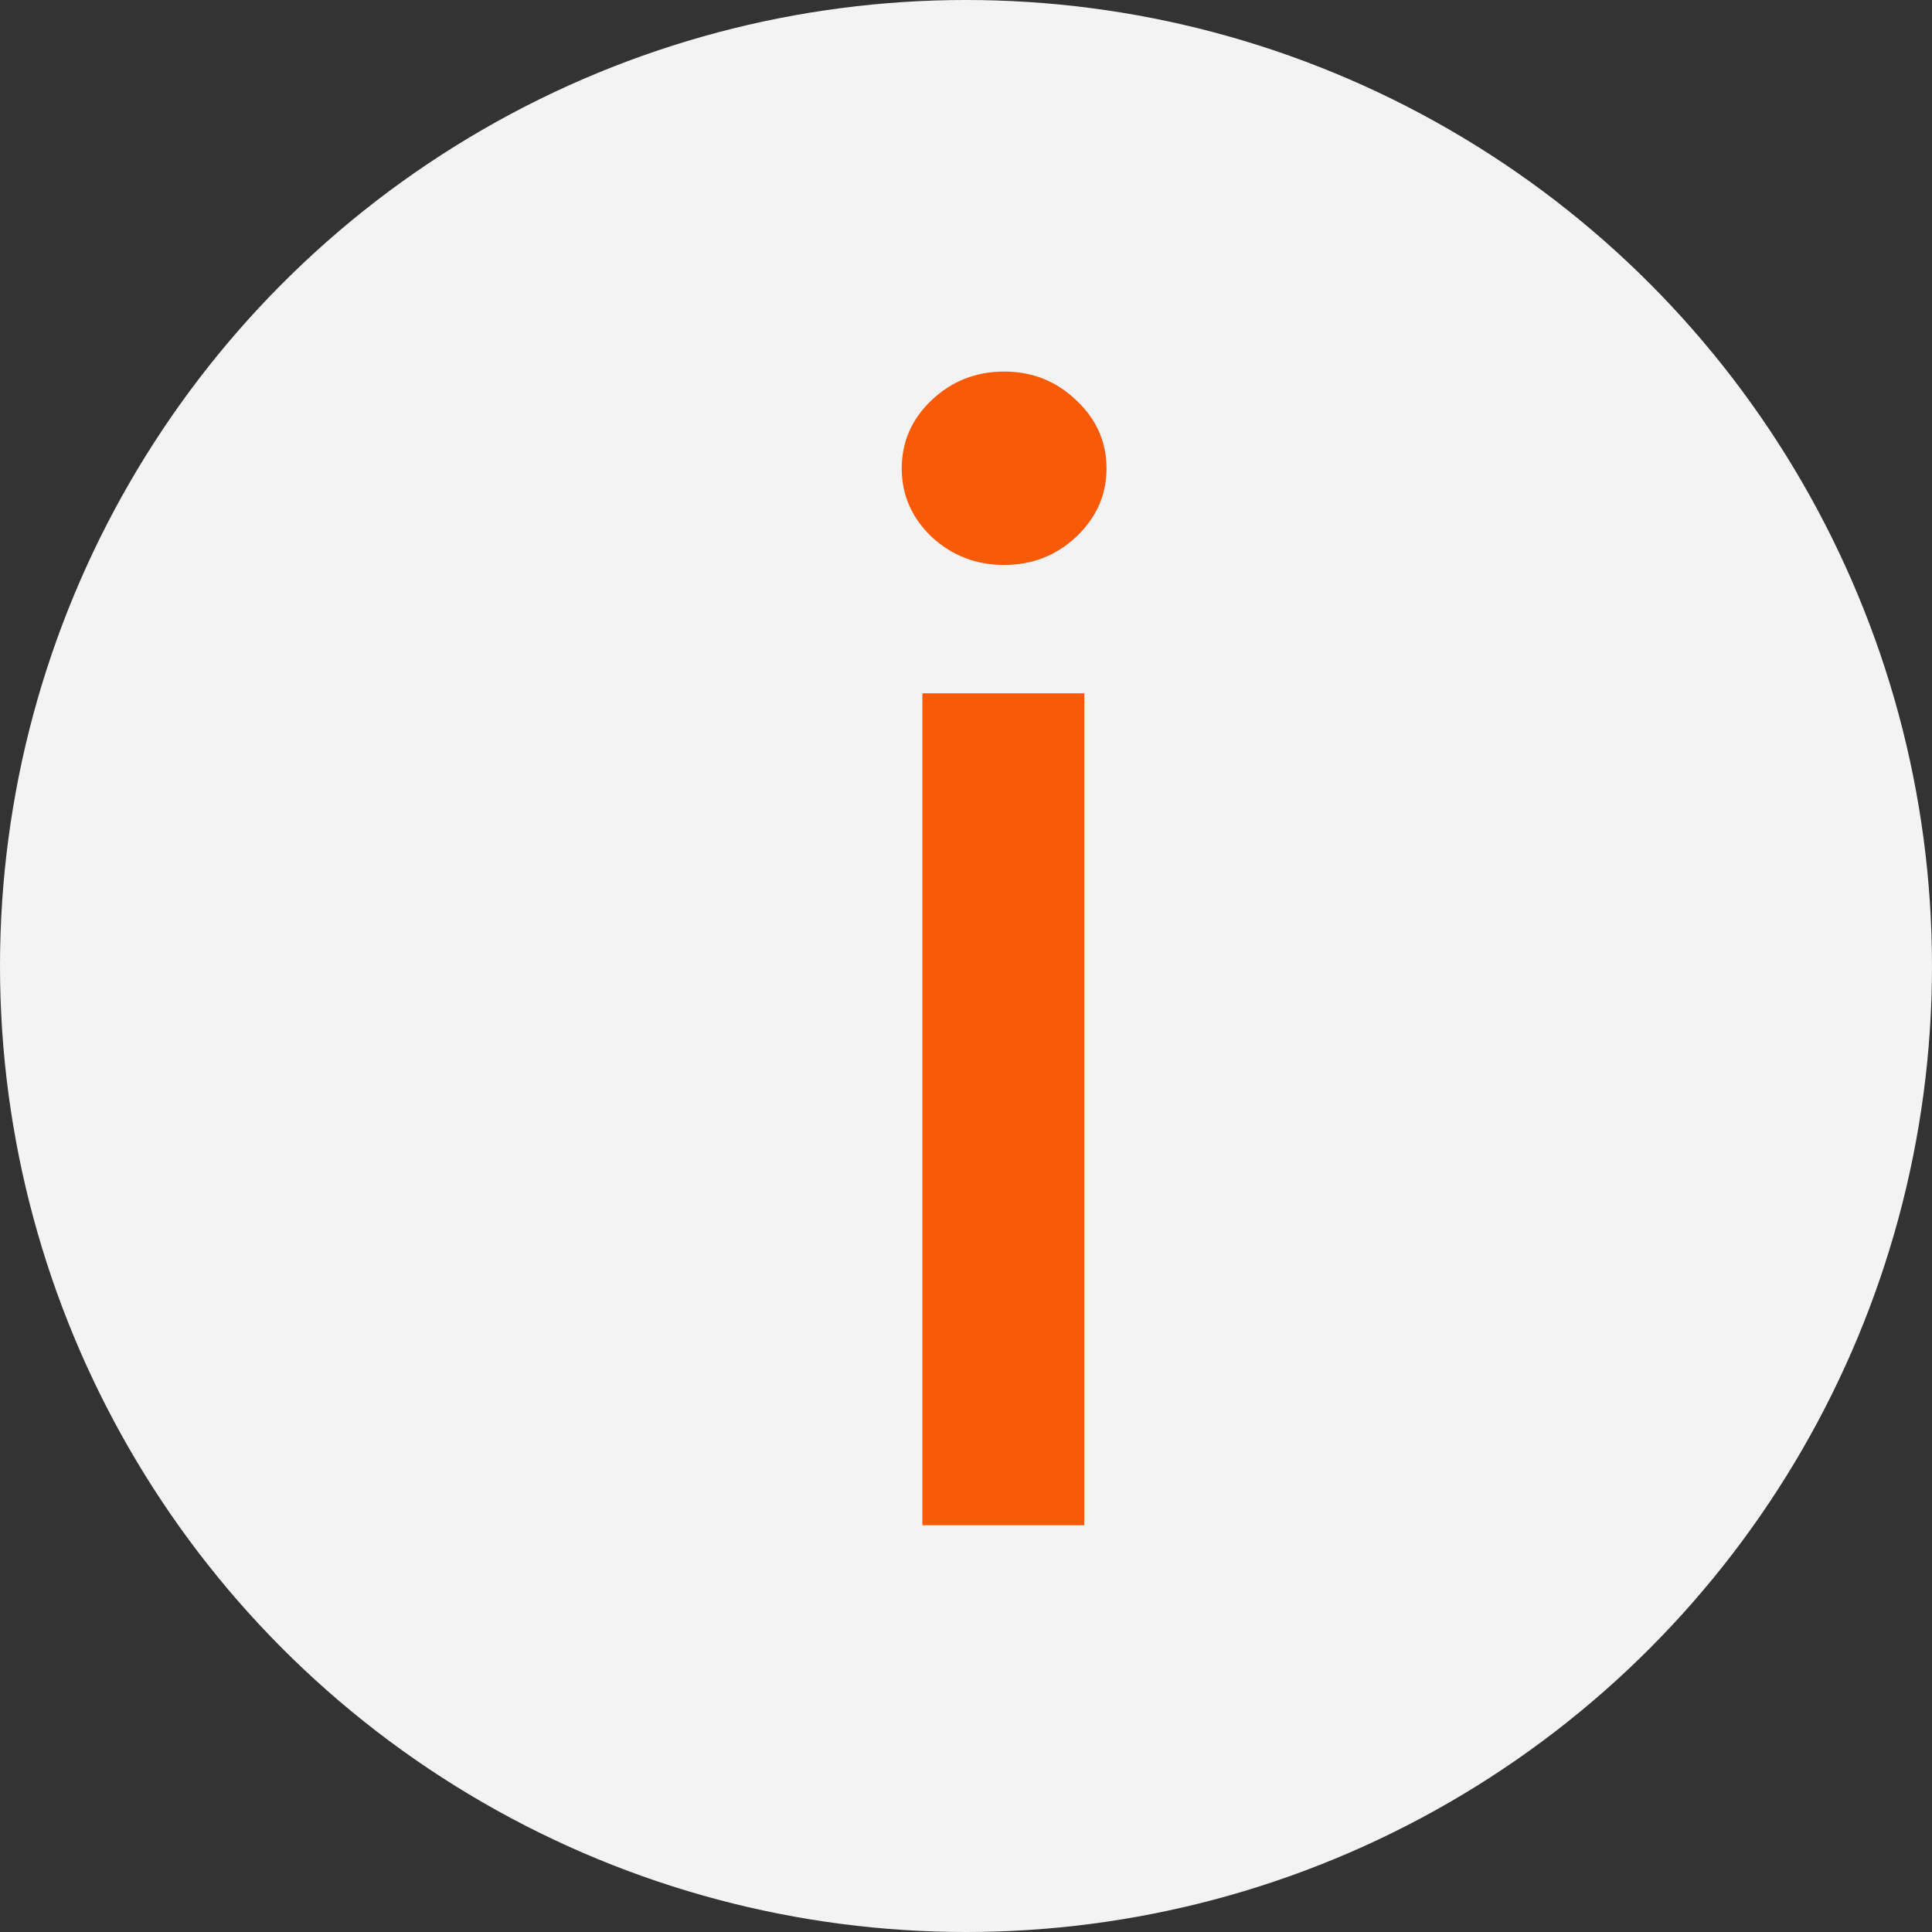
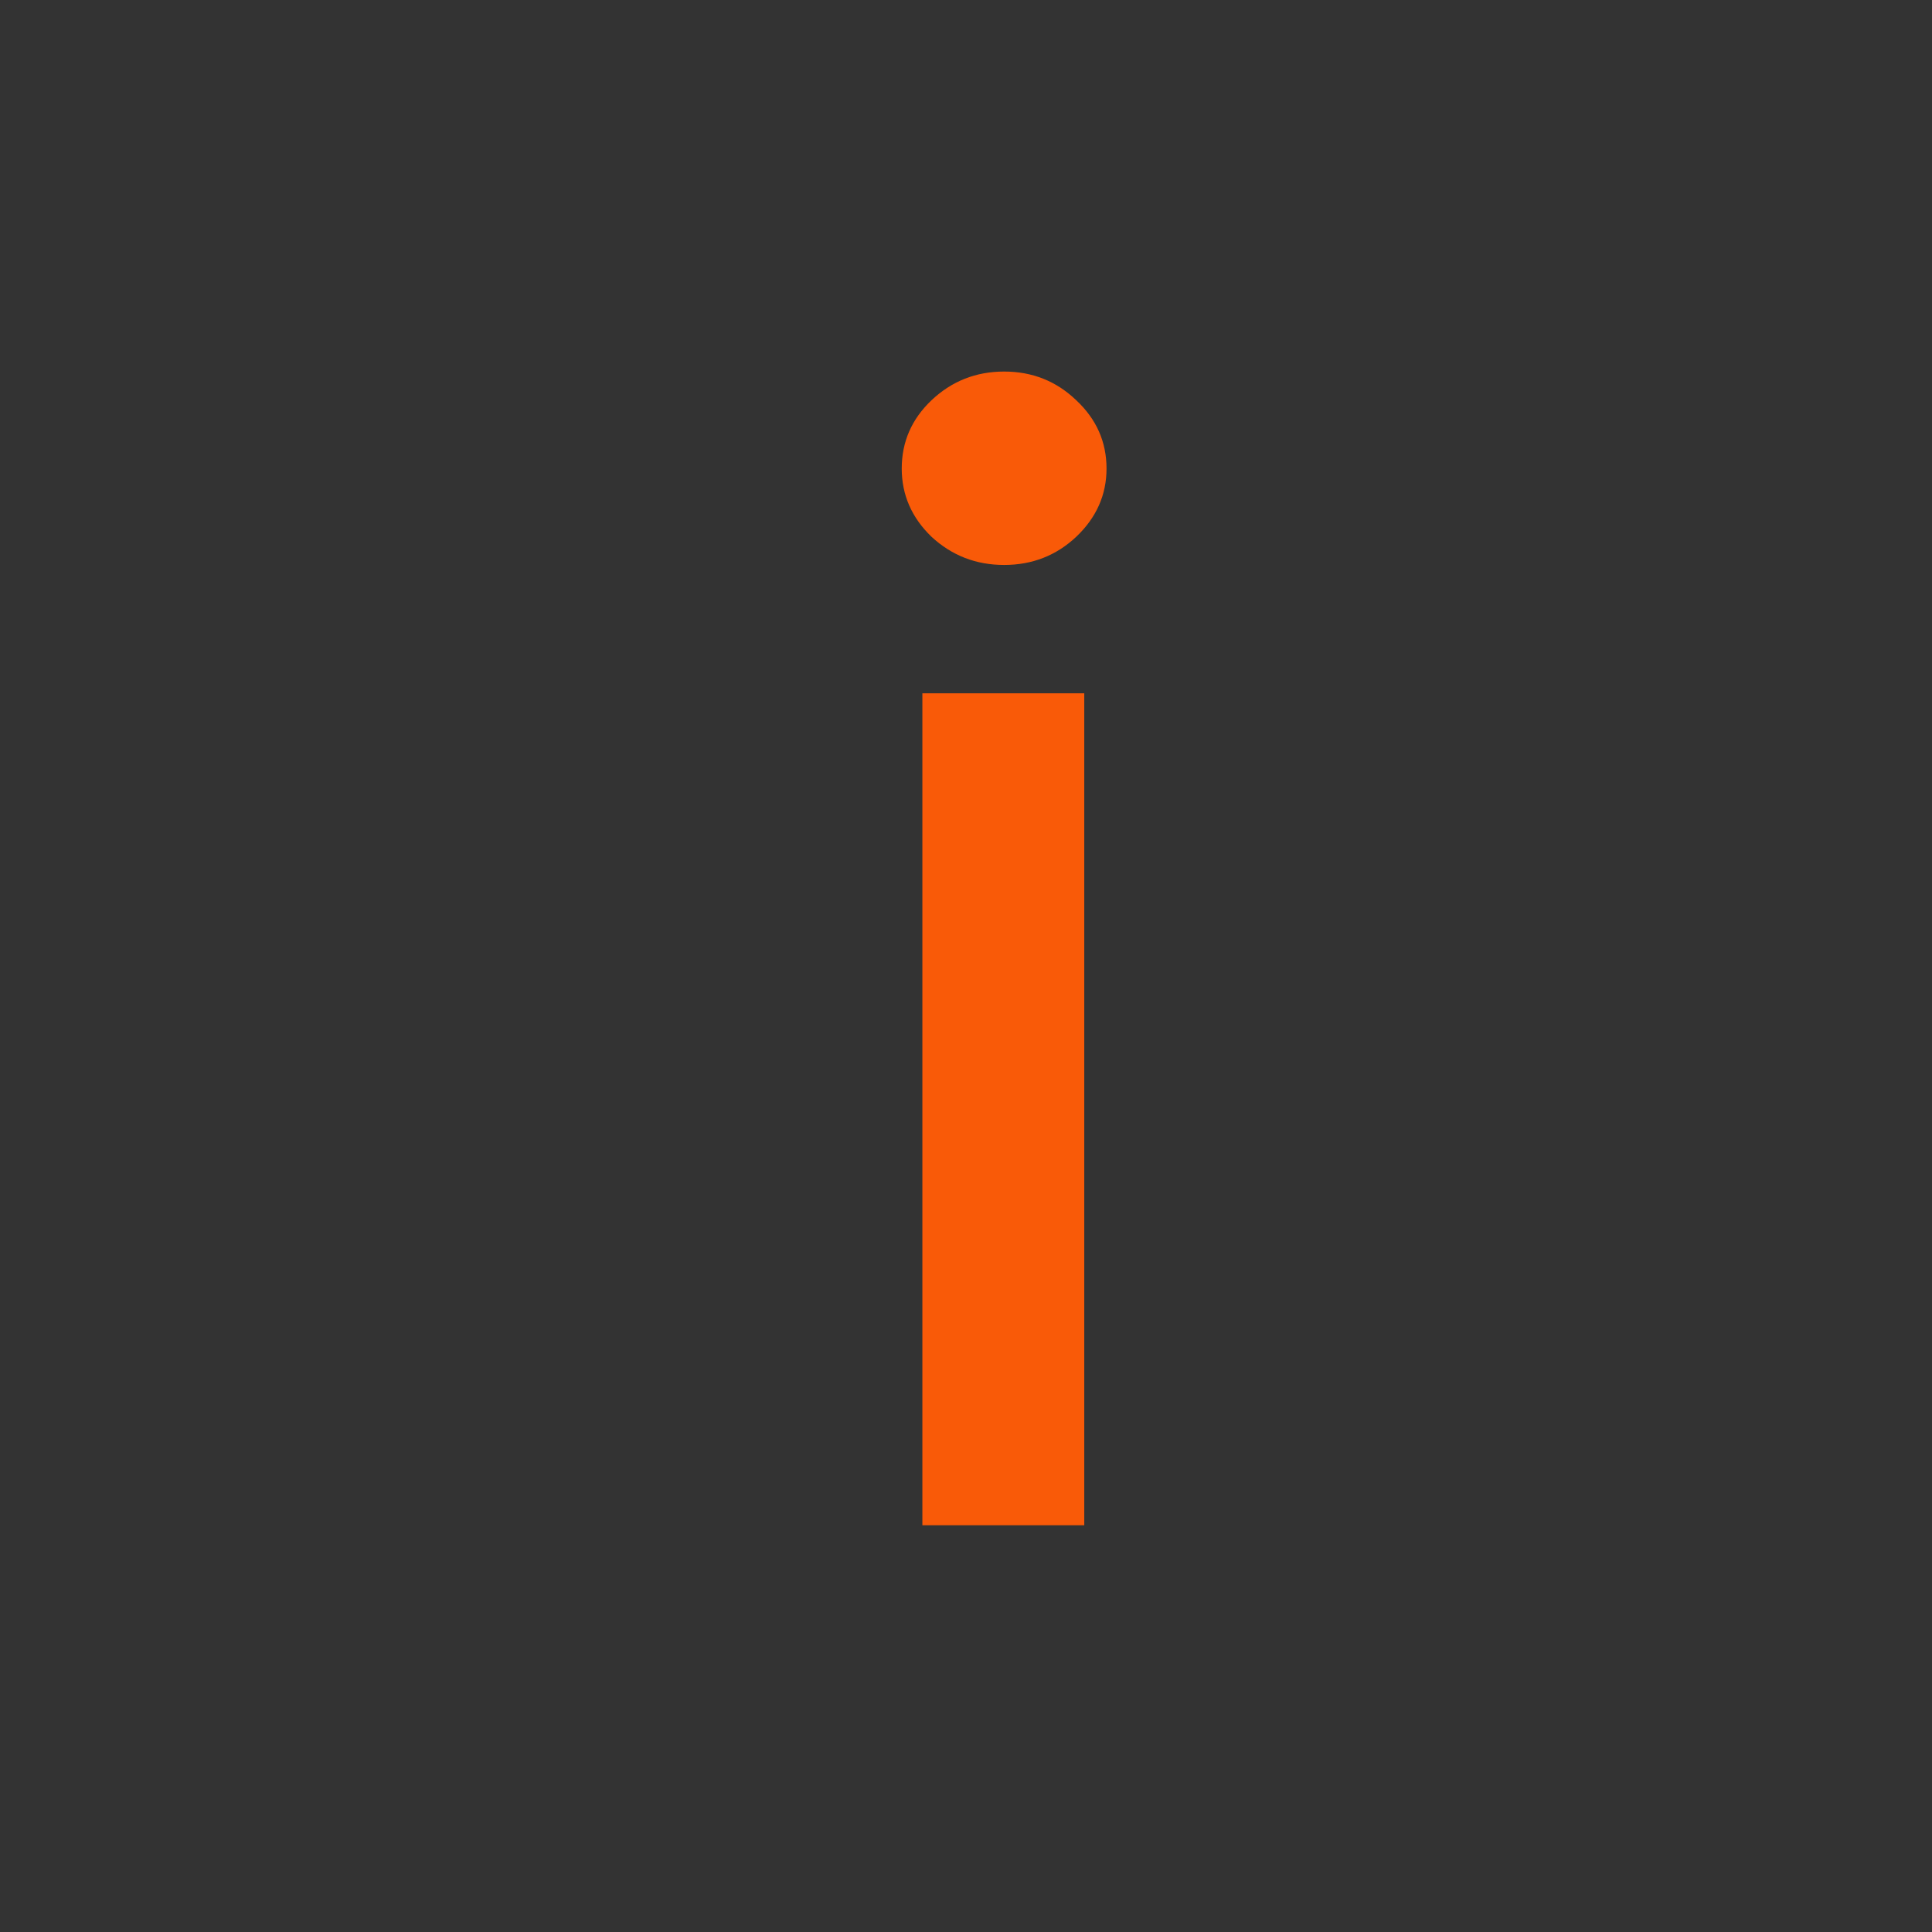
<svg xmlns="http://www.w3.org/2000/svg" width="19" height="19" viewBox="0 0 19 19" fill="none">
  <rect x="0" y="0" width="19" height="19" fill="#333333" stroke="none" />
-   <circle cx="9.5" cy="9.5" r="9.5" fill="#F3F3F3" />
  <path d="M9.071 15V6.818H10.663V15H9.071ZM9.875 5.556C9.598 5.556 9.36 5.463 9.161 5.279C8.966 5.091 8.868 4.867 8.868 4.608C8.868 4.345 8.966 4.121 9.161 3.936C9.36 3.748 9.598 3.654 9.875 3.654C10.152 3.654 10.388 3.748 10.584 3.936C10.782 4.121 10.882 4.345 10.882 4.608C10.882 4.867 10.782 5.091 10.584 5.279C10.388 5.463 10.152 5.556 9.875 5.556Z" fill="#F95A08" />
</svg>